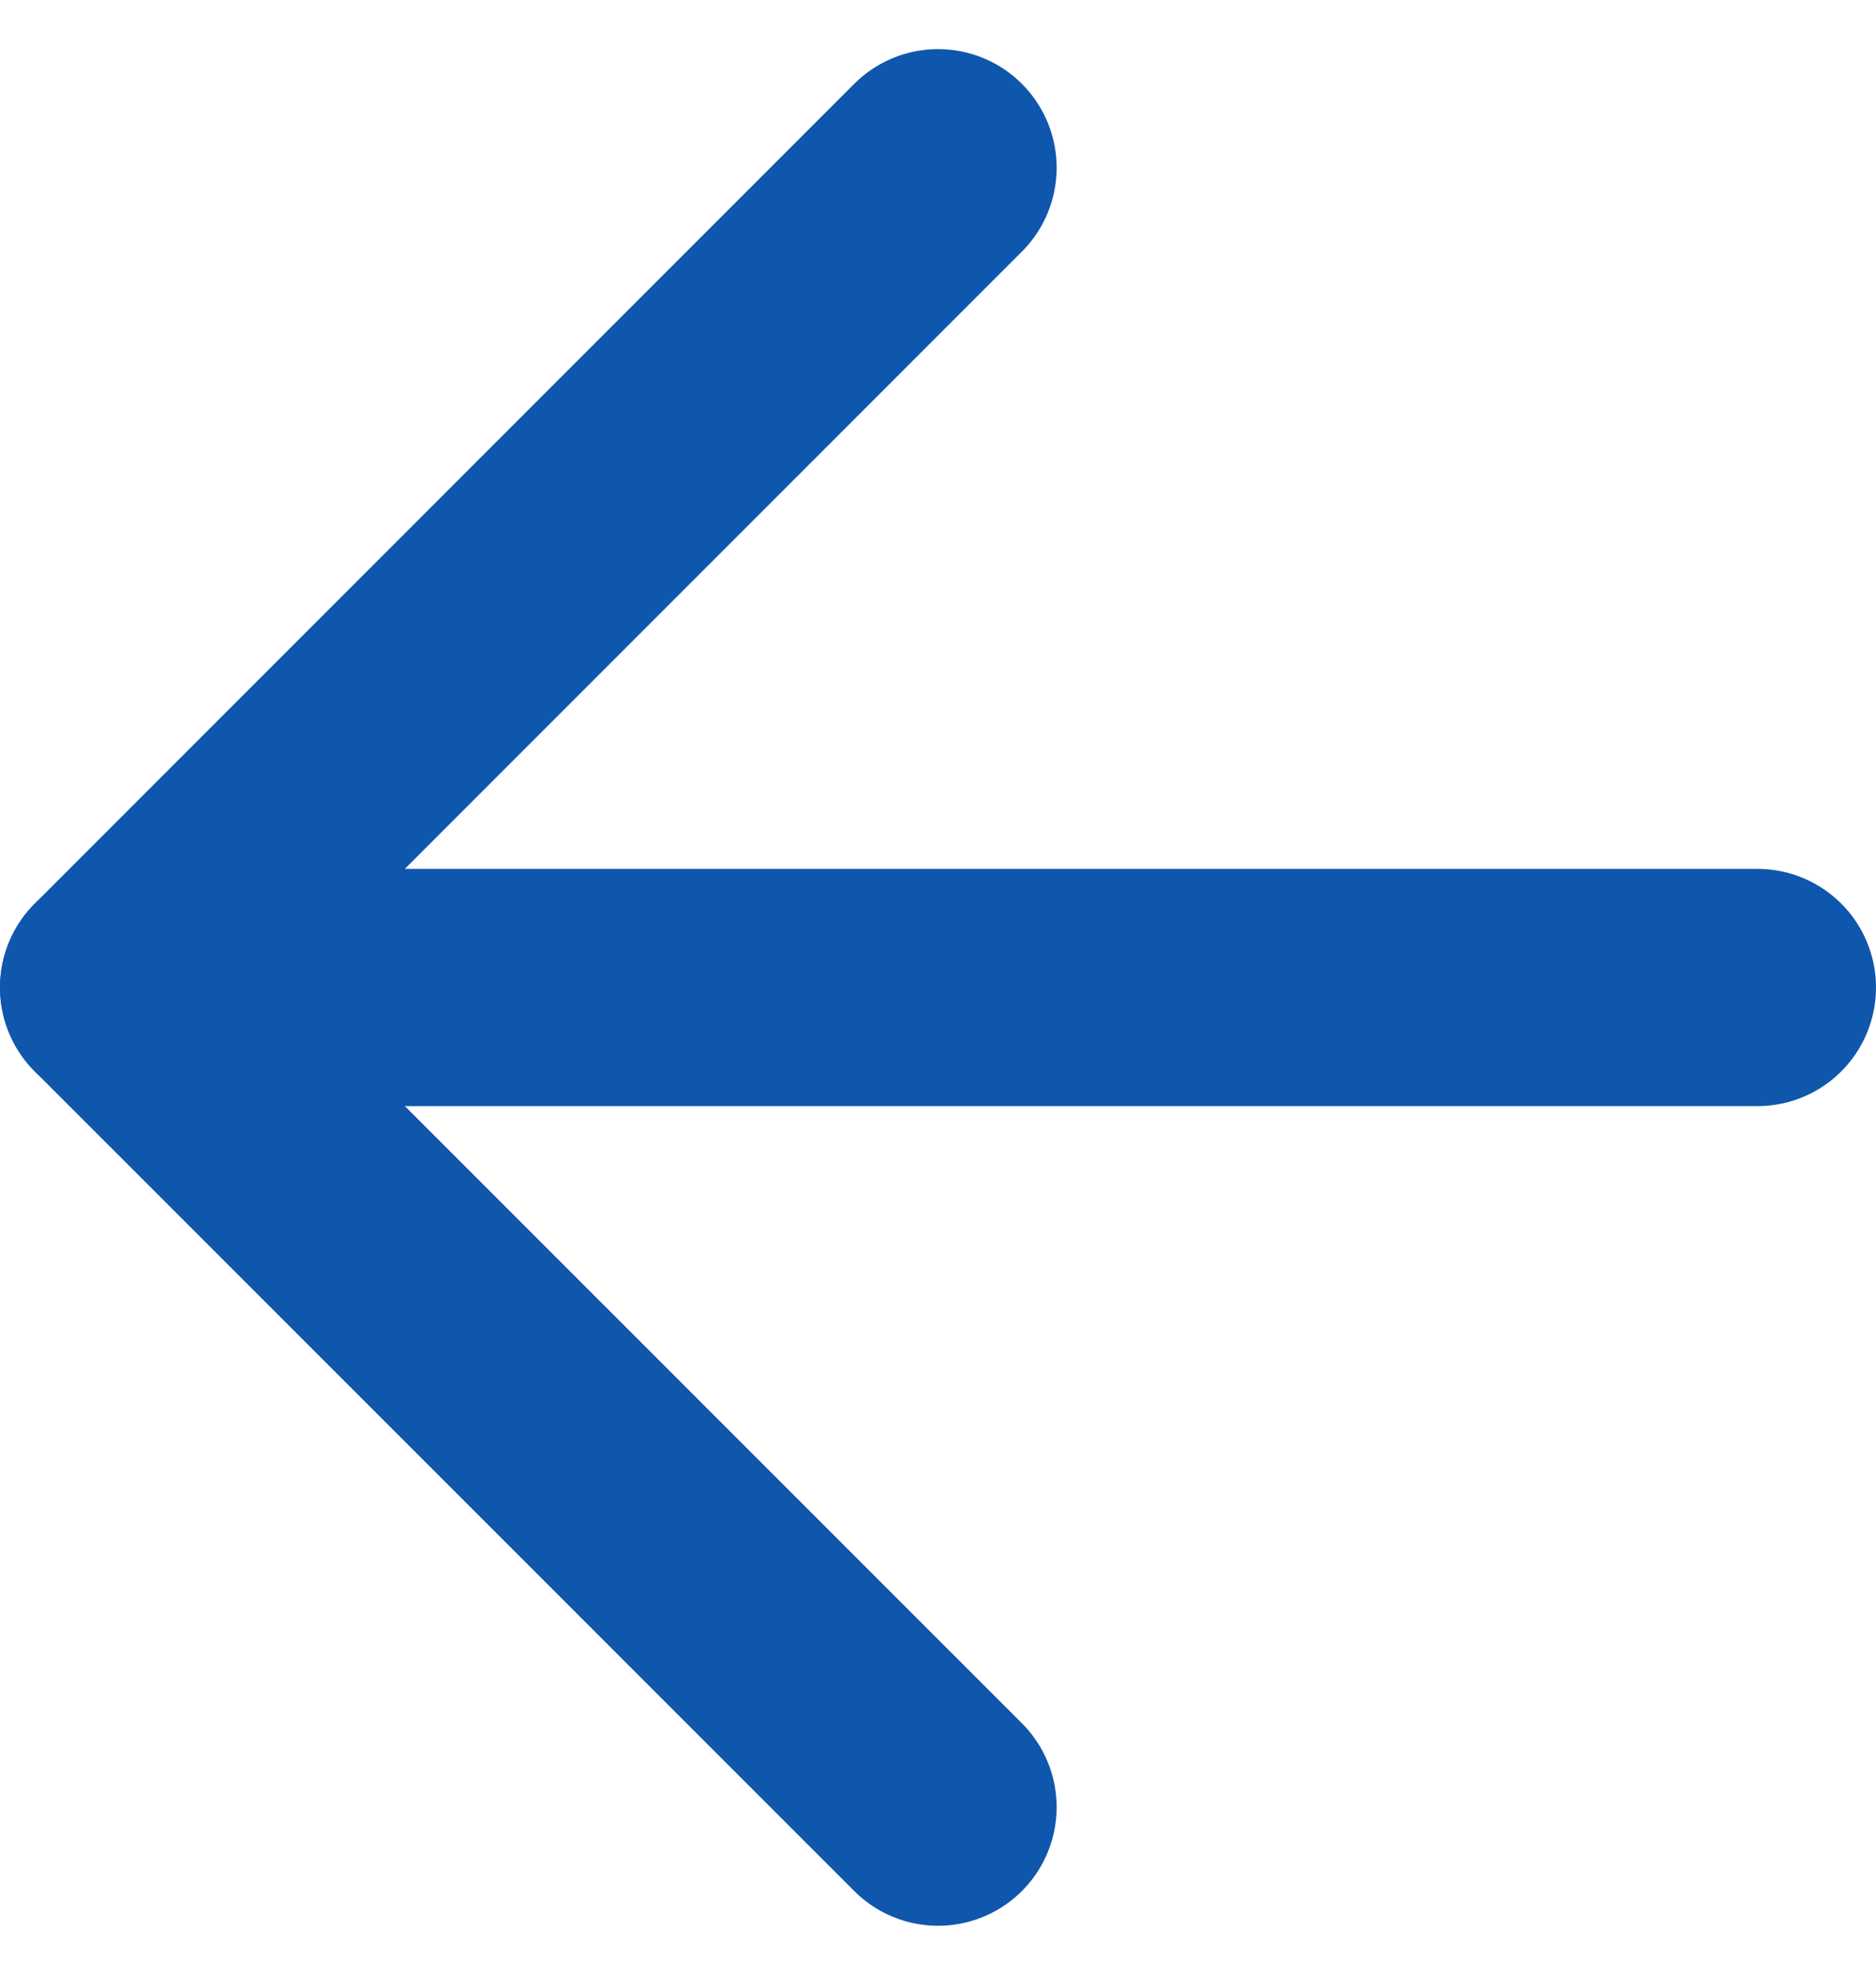
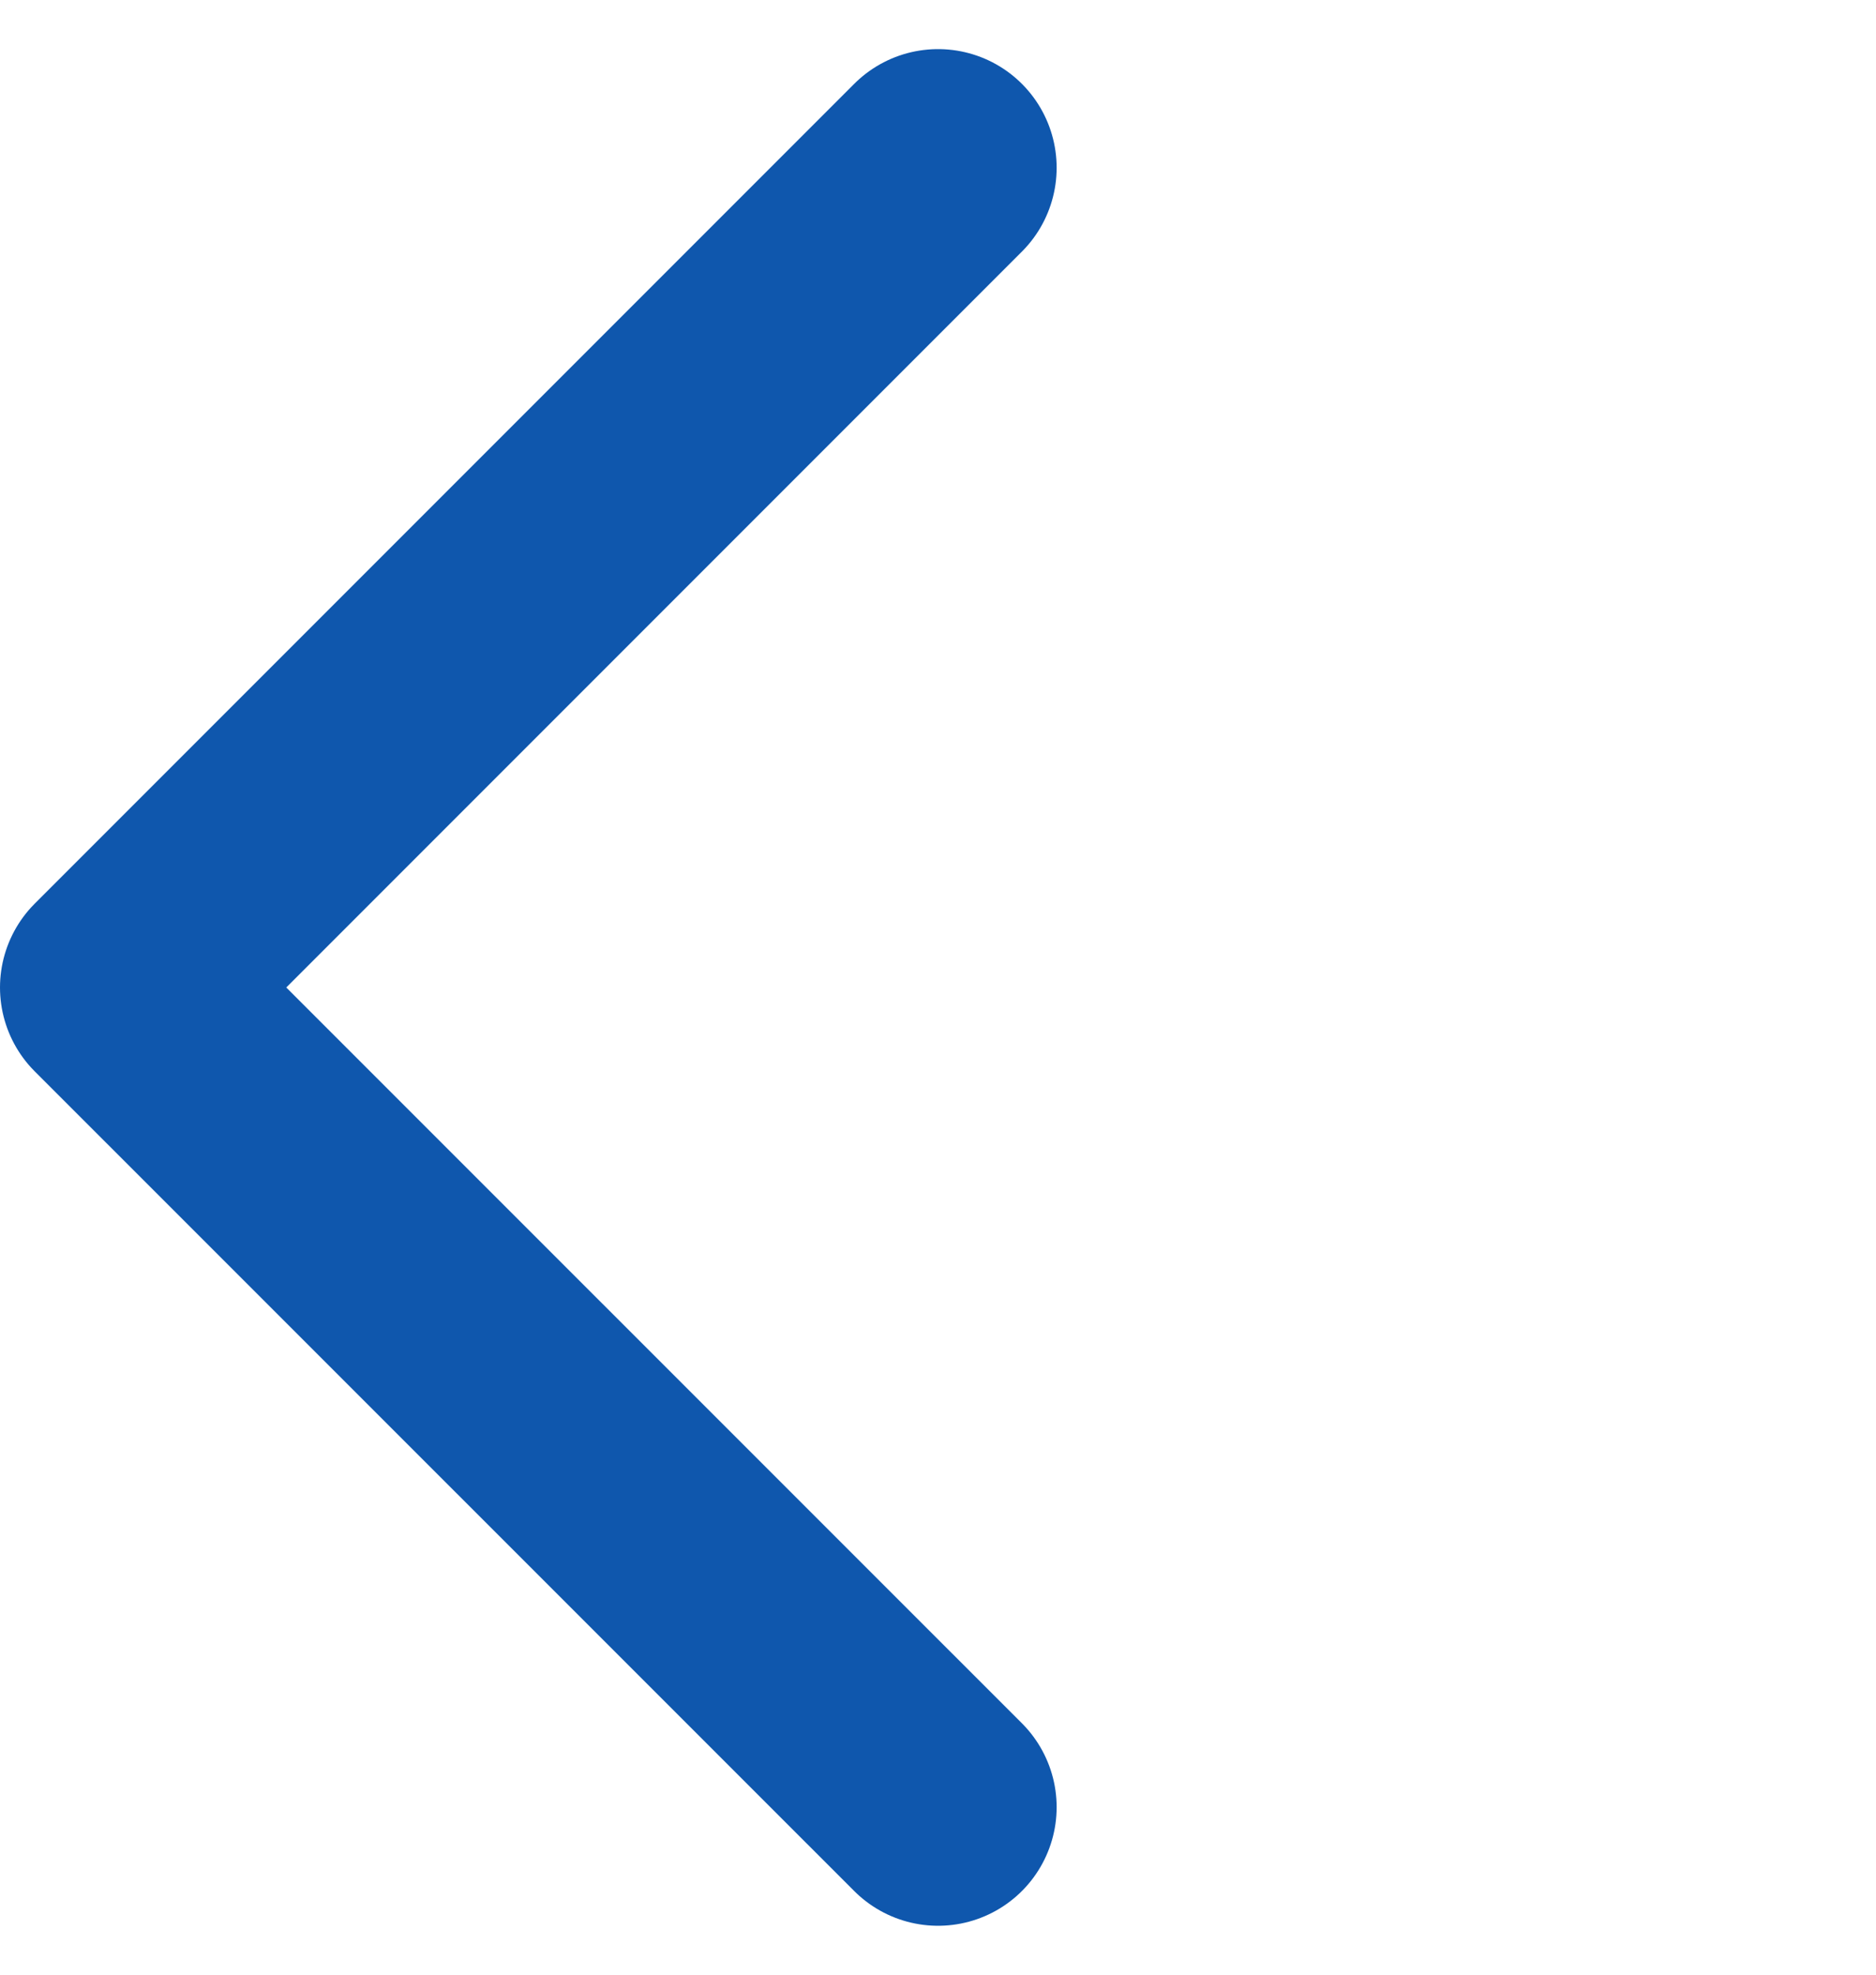
<svg xmlns="http://www.w3.org/2000/svg" width="15.821" height="16.65" viewBox="0 0 15.821 16.65">
  <g id="Icon_feather-arrow-left" data-name="Icon feather-arrow-left" transform="translate(-6.5 -6.086)">
-     <path id="Path_1478" data-name="Path 1478" d="M21.321,18H7.5" transform="translate(0 -3.589)" fill="none" stroke="#0f57ad" stroke-linecap="round" stroke-linejoin="round" stroke-width="2" />
    <path id="Path_1479" data-name="Path 1479" d="M14.411,21.321,7.5,14.411,14.411,7.5" fill="none" stroke="#0f57ad" stroke-linecap="round" stroke-linejoin="round" stroke-width="2" />
  </g>
</svg>